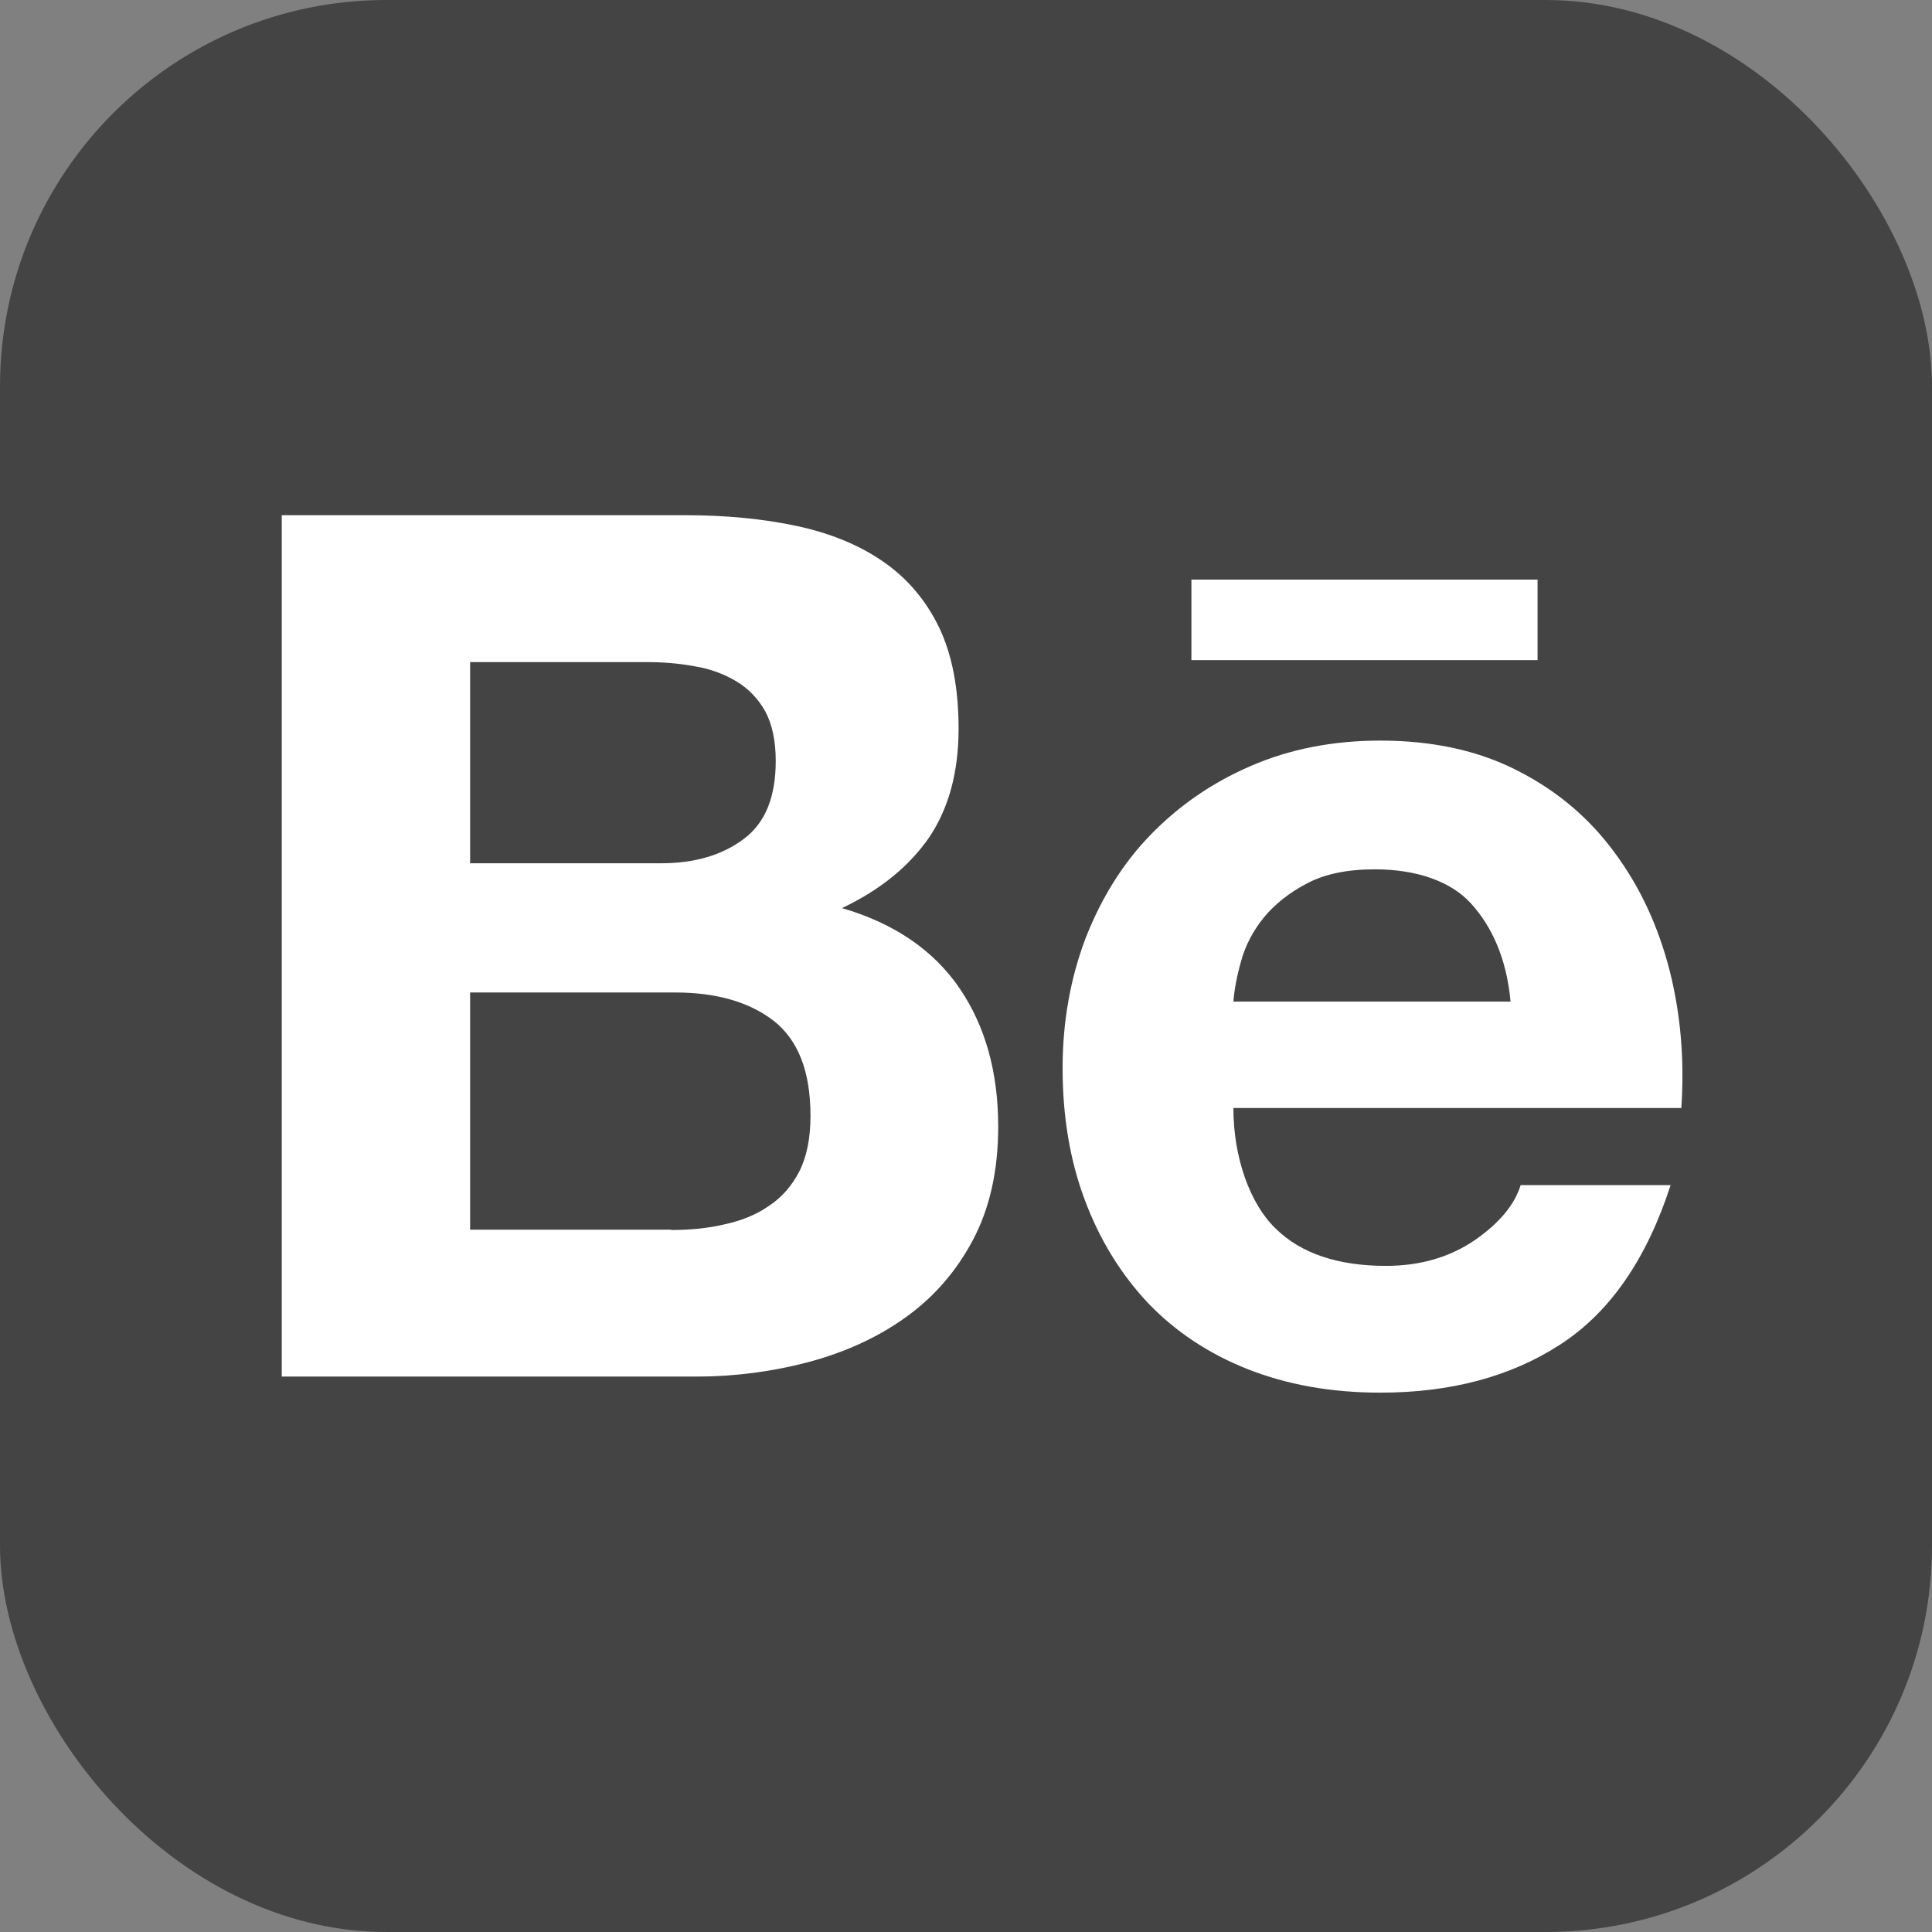
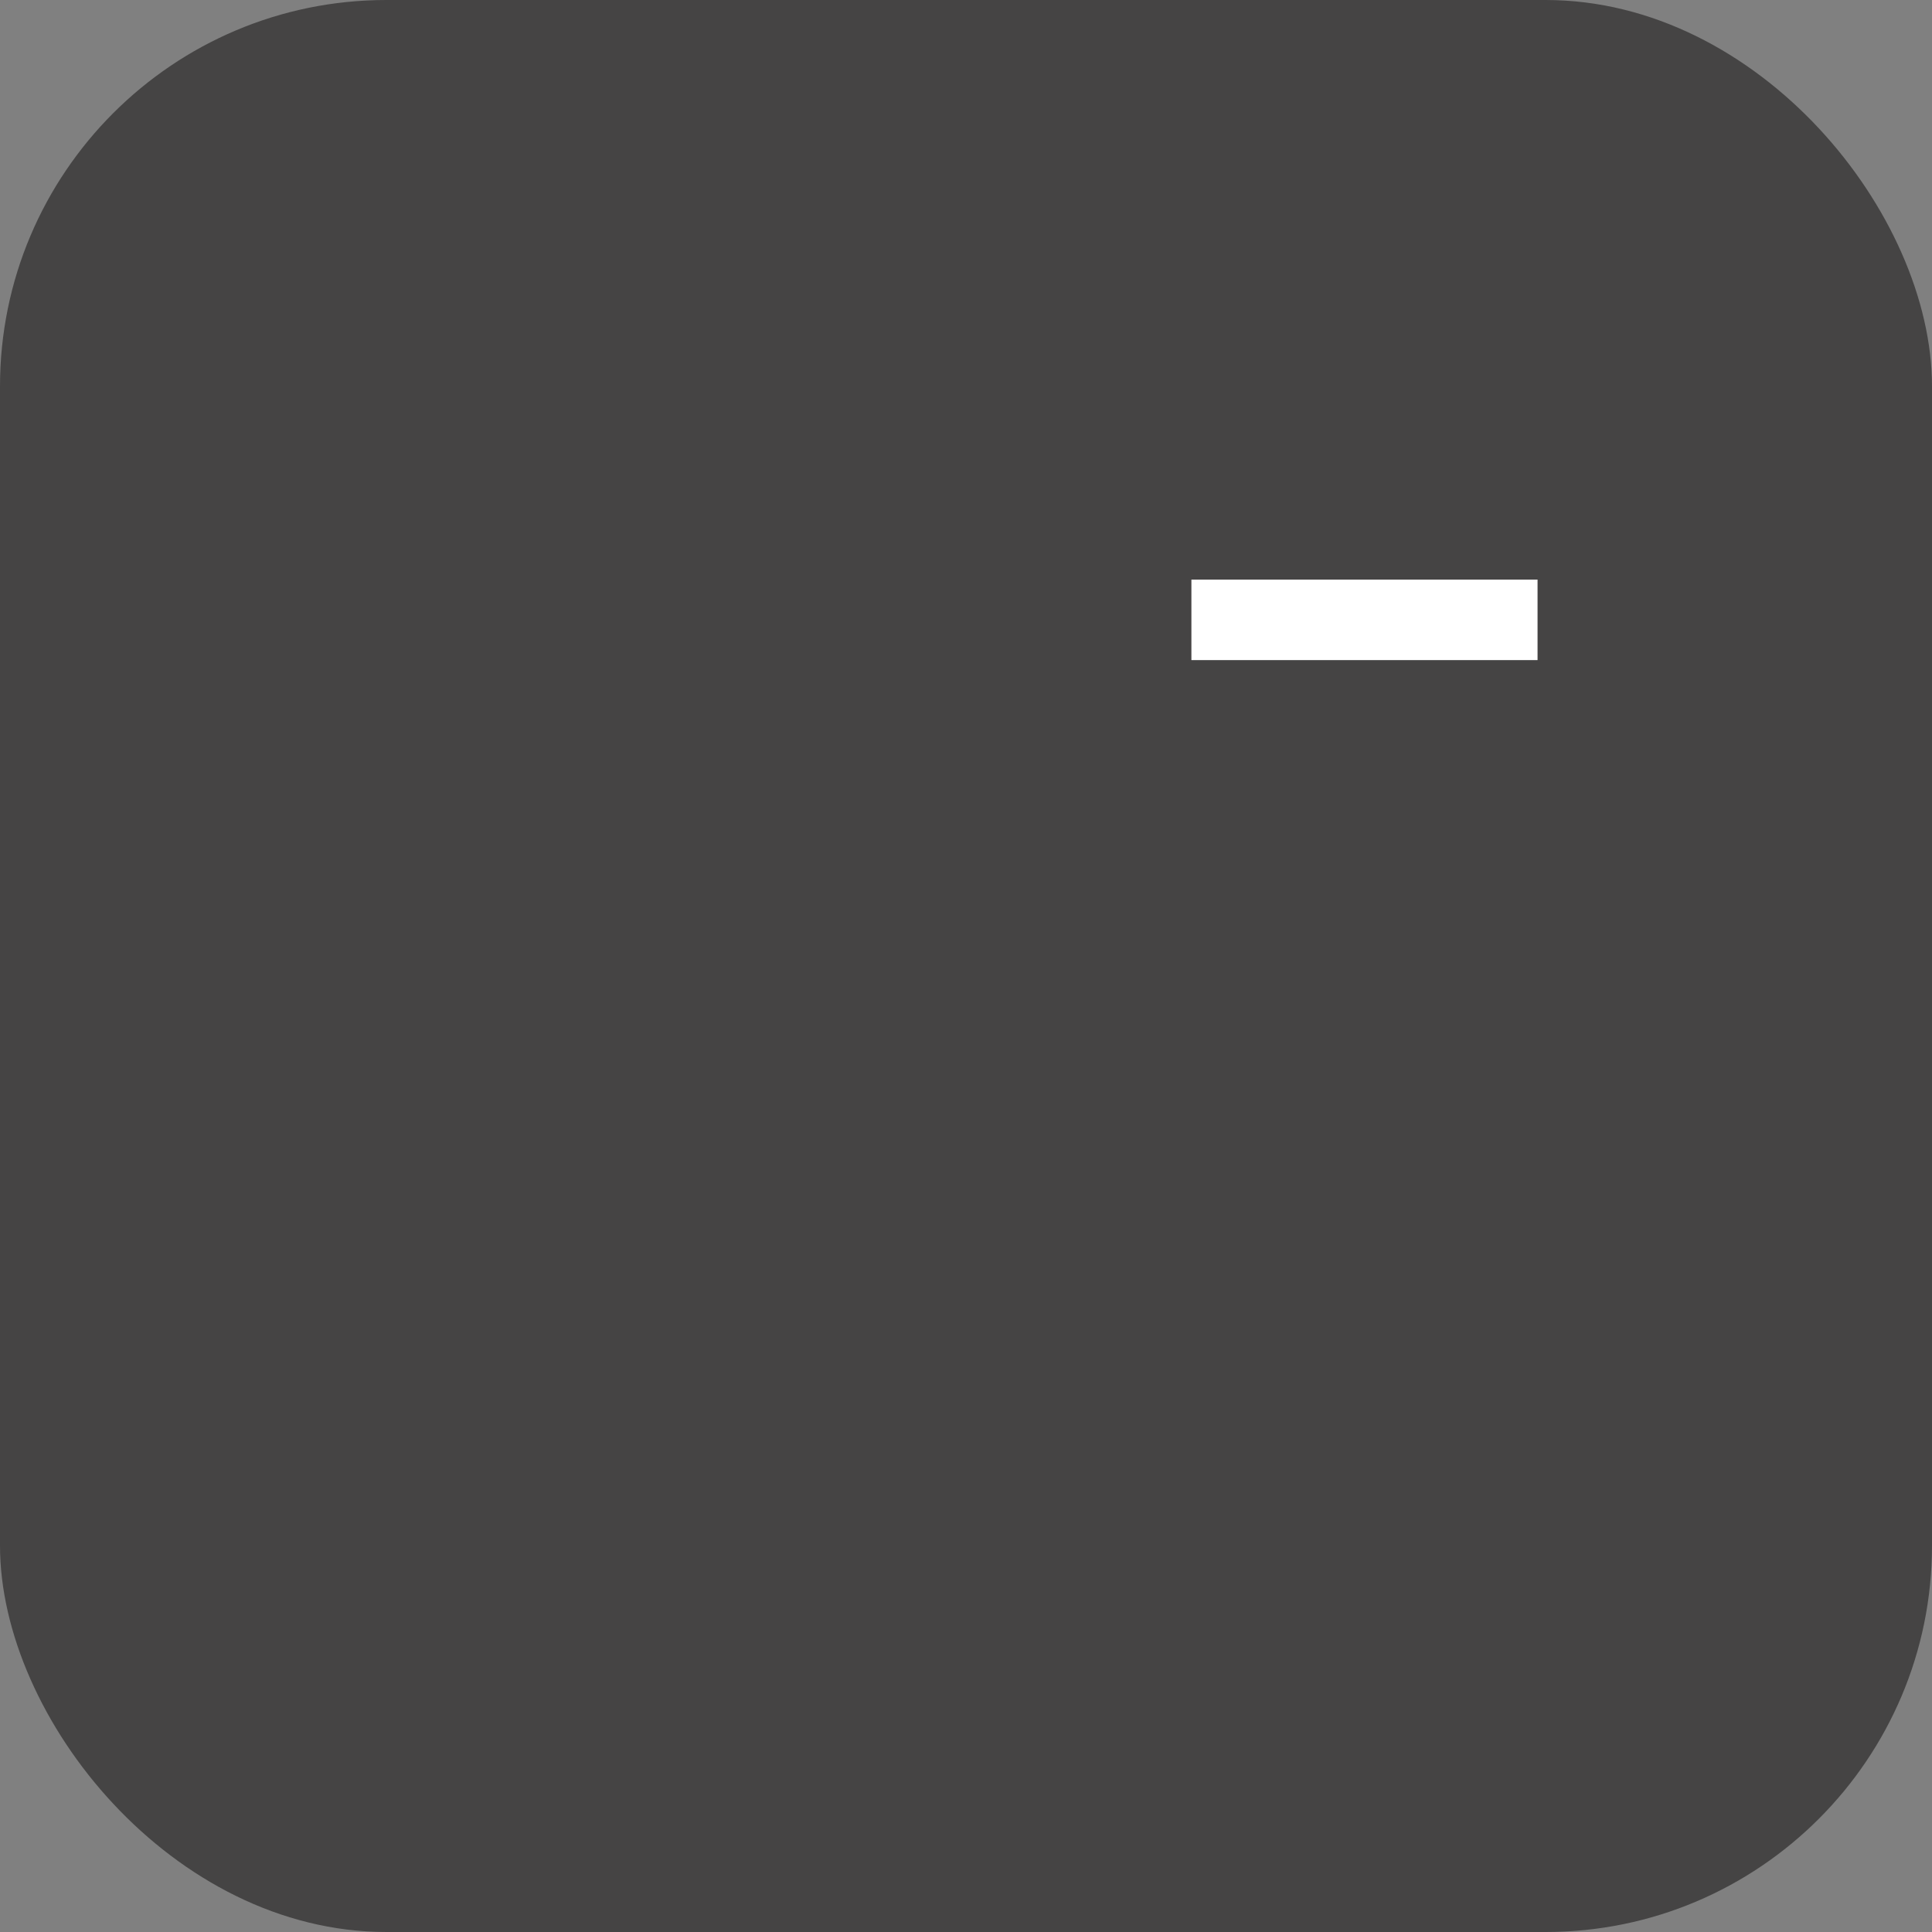
<svg xmlns="http://www.w3.org/2000/svg" width="240" height="240" viewBox="0 0 240 240" fill="none">
  <rect x="0" y="0" width="240" height="240" fill="#808080" stroke="none" />
  <rect width="240" height="240" rx="48" fill="#454444" />
-   <path d="M85.108 64C90.191 64 94.791 64.447 98.986 65.341C103.142 66.235 106.733 67.698 109.718 69.771C112.663 71.802 115.003 74.525 116.657 77.939C118.271 81.312 119.078 85.498 119.078 90.496C119.078 95.901 117.868 100.371 115.447 103.988C112.986 107.564 109.395 110.531 104.594 112.806C111.13 114.716 115.971 118.049 119.199 122.763C122.427 127.517 124 133.247 124 139.953C124 145.398 122.951 150.071 120.893 153.973C118.796 157.955 115.971 161.166 112.502 163.645C108.992 166.164 104.957 167.993 100.398 169.212C95.92 170.39 91.281 171 86.52 171H35V64H85.108ZM82.082 107.239C86.237 107.239 89.667 106.264 92.37 104.232C95.073 102.24 96.364 98.989 96.364 94.519C96.364 92.04 95.92 89.968 95.073 88.383C94.185 86.798 92.975 85.538 91.482 84.644C89.99 83.75 88.295 83.1 86.318 82.775C84.382 82.409 82.365 82.246 80.307 82.246H58.4V107.239H82.082ZM83.373 152.794C85.673 152.794 87.892 152.591 89.949 152.103C92.047 151.656 93.903 150.925 95.476 149.828C97.05 148.812 98.341 147.349 99.269 145.561C100.197 143.773 100.681 141.456 100.681 138.611C100.681 133.085 99.148 129.183 96.082 126.786C93.015 124.429 88.9 123.291 83.898 123.291H58.4V152.754H83.373V152.794Z" fill="white" />
-   <path d="M158.469 152.619C161.621 155.721 166.228 157.251 172.169 157.251C176.452 157.251 180.13 156.164 183.241 154.029C186.313 151.894 188.172 149.598 188.899 147.222H207.529C204.538 156.446 199.972 163.051 193.789 167.039C187.646 171.026 180.17 173 171.482 173C165.42 173 159.965 172.033 155.034 170.1C150.145 168.167 146.023 165.428 142.588 161.843C139.234 158.258 136.607 154.029 134.748 149.034C132.889 144.08 132 138.602 132 132.681C132 126.921 132.97 121.564 134.829 116.61C136.769 111.656 139.395 107.346 142.911 103.721C146.427 100.096 150.549 97.236 155.398 95.142C160.247 93.047 165.582 92 171.482 92C177.988 92 183.726 93.249 188.616 95.786C193.506 98.283 197.507 101.707 200.618 105.977C203.77 110.246 205.993 115.08 207.407 120.557C208.781 125.995 209.266 131.715 208.862 137.636H153.216C153.216 143.798 155.277 149.558 158.469 152.619ZM182.757 112.26C180.251 109.481 175.967 107.991 170.795 107.991C167.4 107.991 164.612 108.554 162.389 109.723C160.207 110.85 158.389 112.3 157.015 113.952C155.641 115.643 154.711 117.456 154.186 119.349C153.66 121.202 153.337 122.894 153.216 124.424H187.646C187.161 119.027 185.302 115.08 182.757 112.26Z" fill="white" />
  <path d="M191 72H148V82H191V72Z" fill="white" />
</svg>